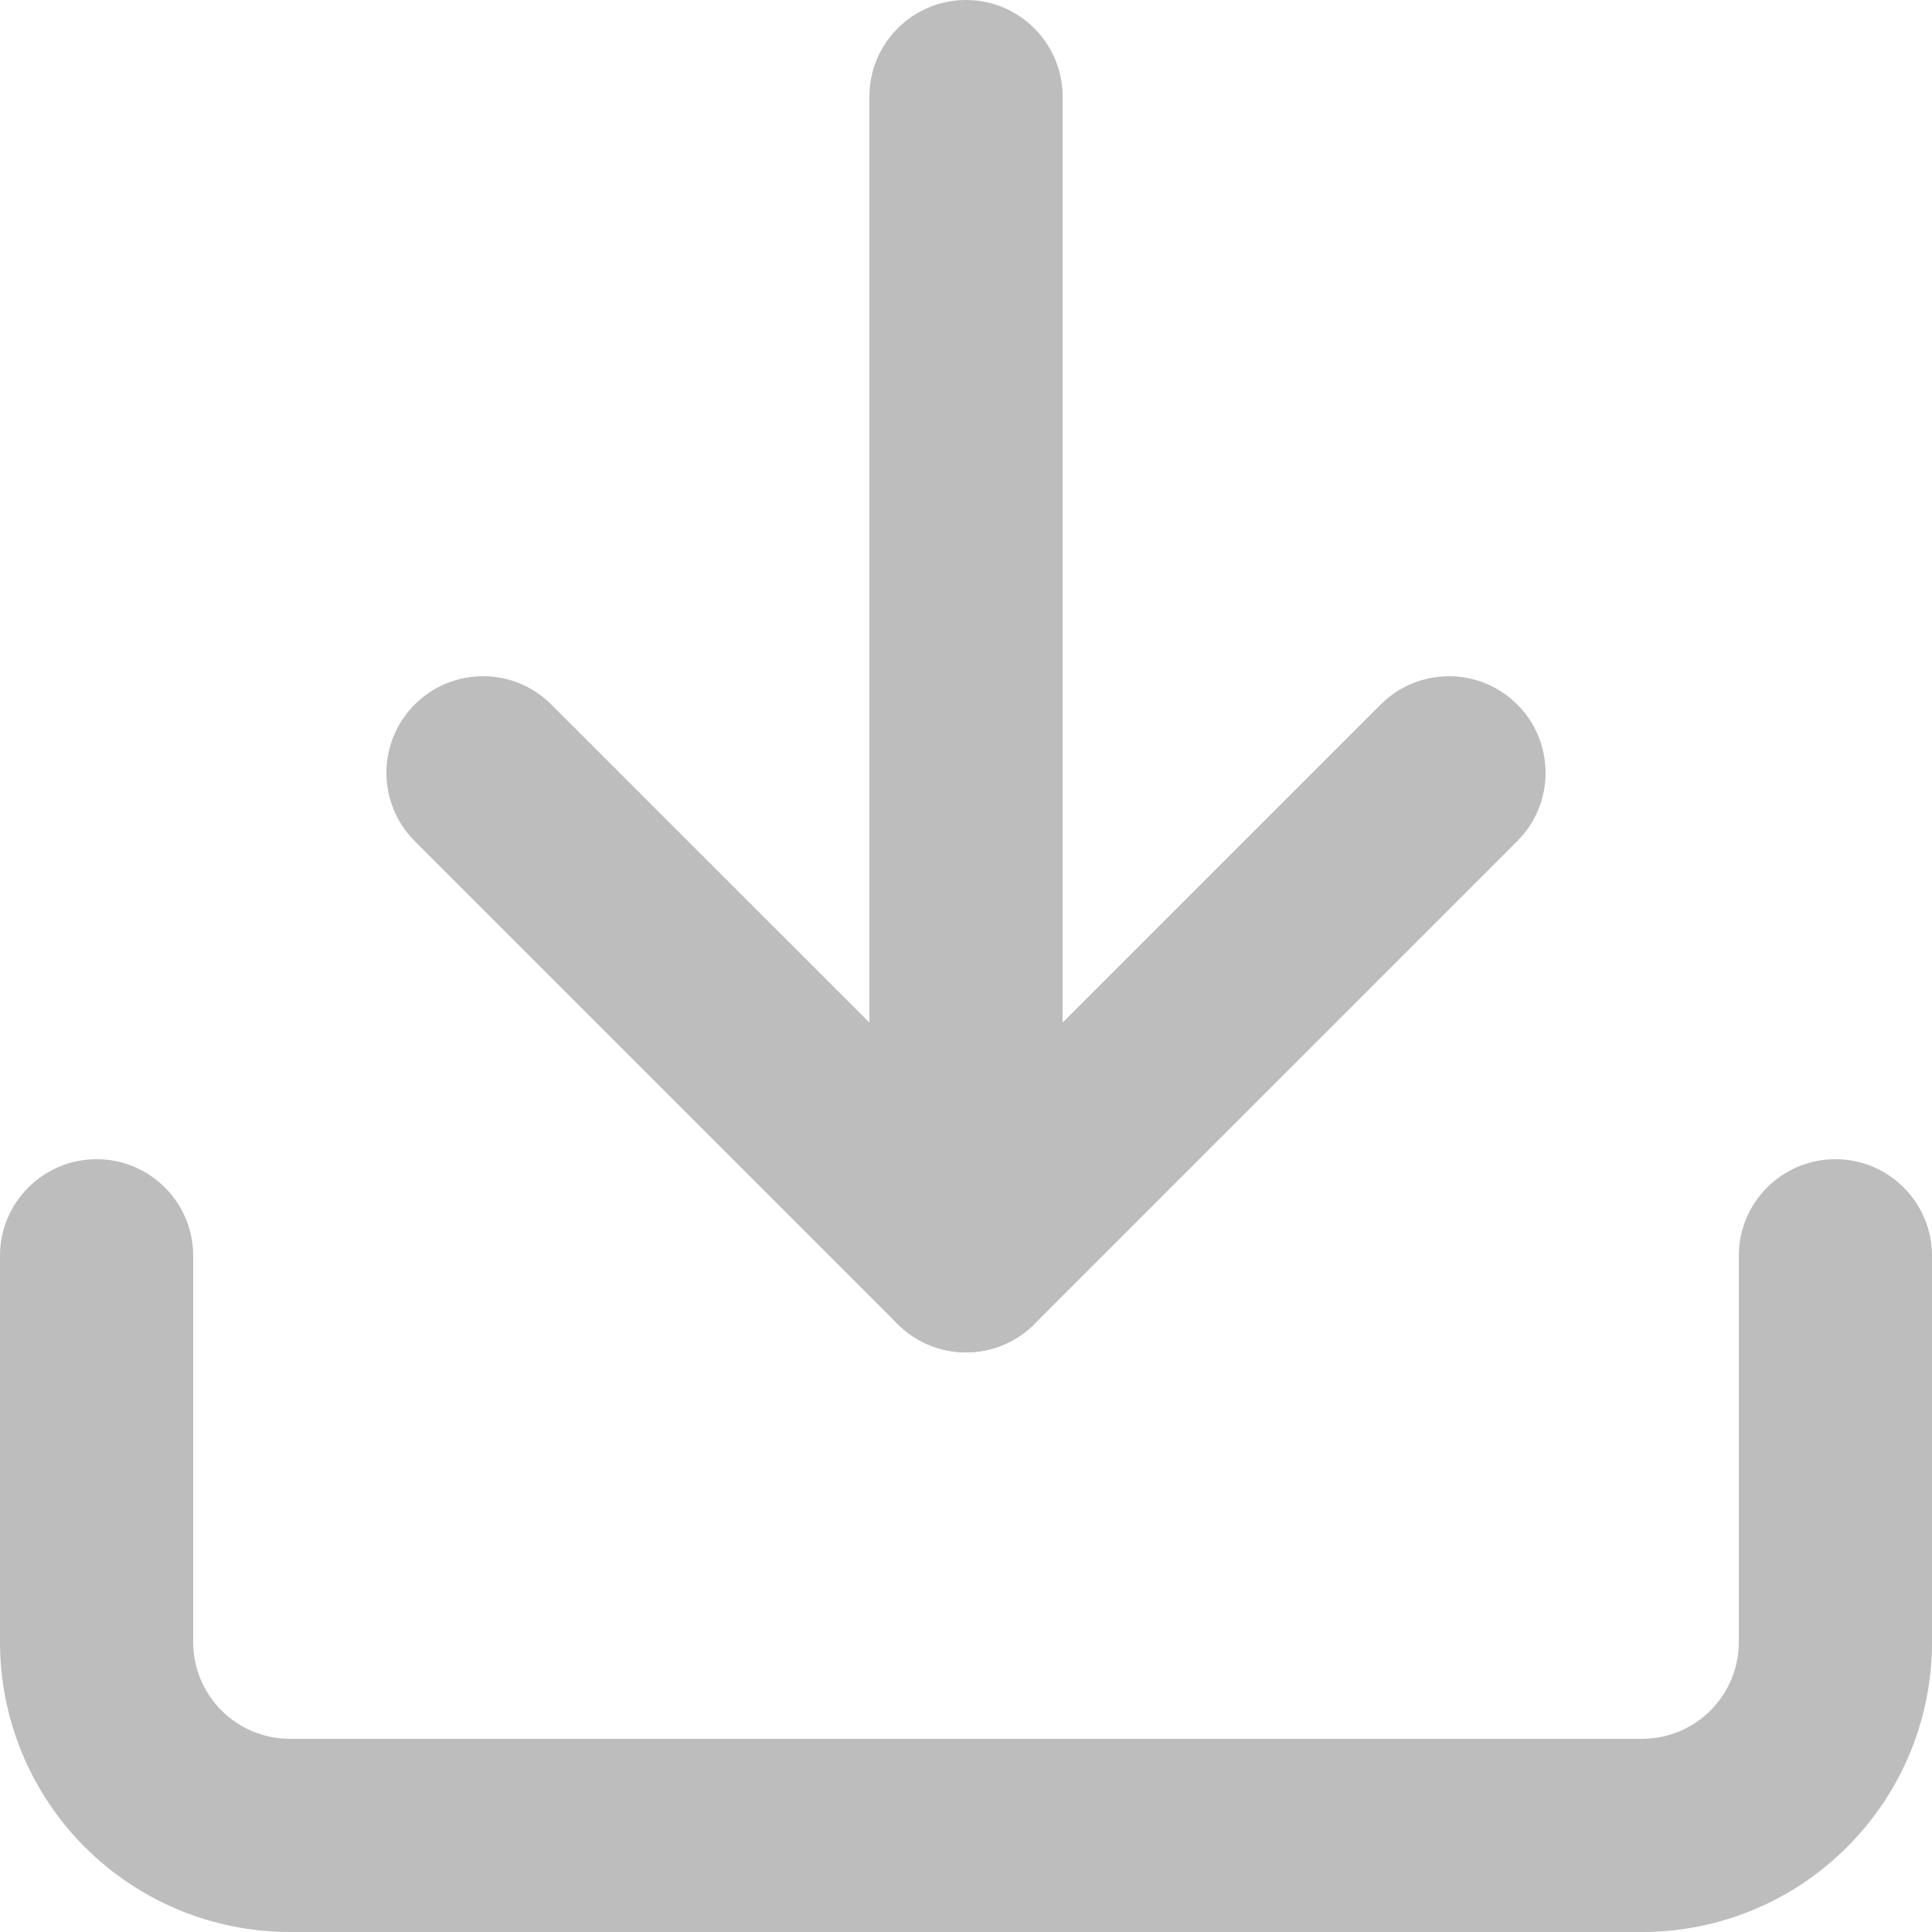
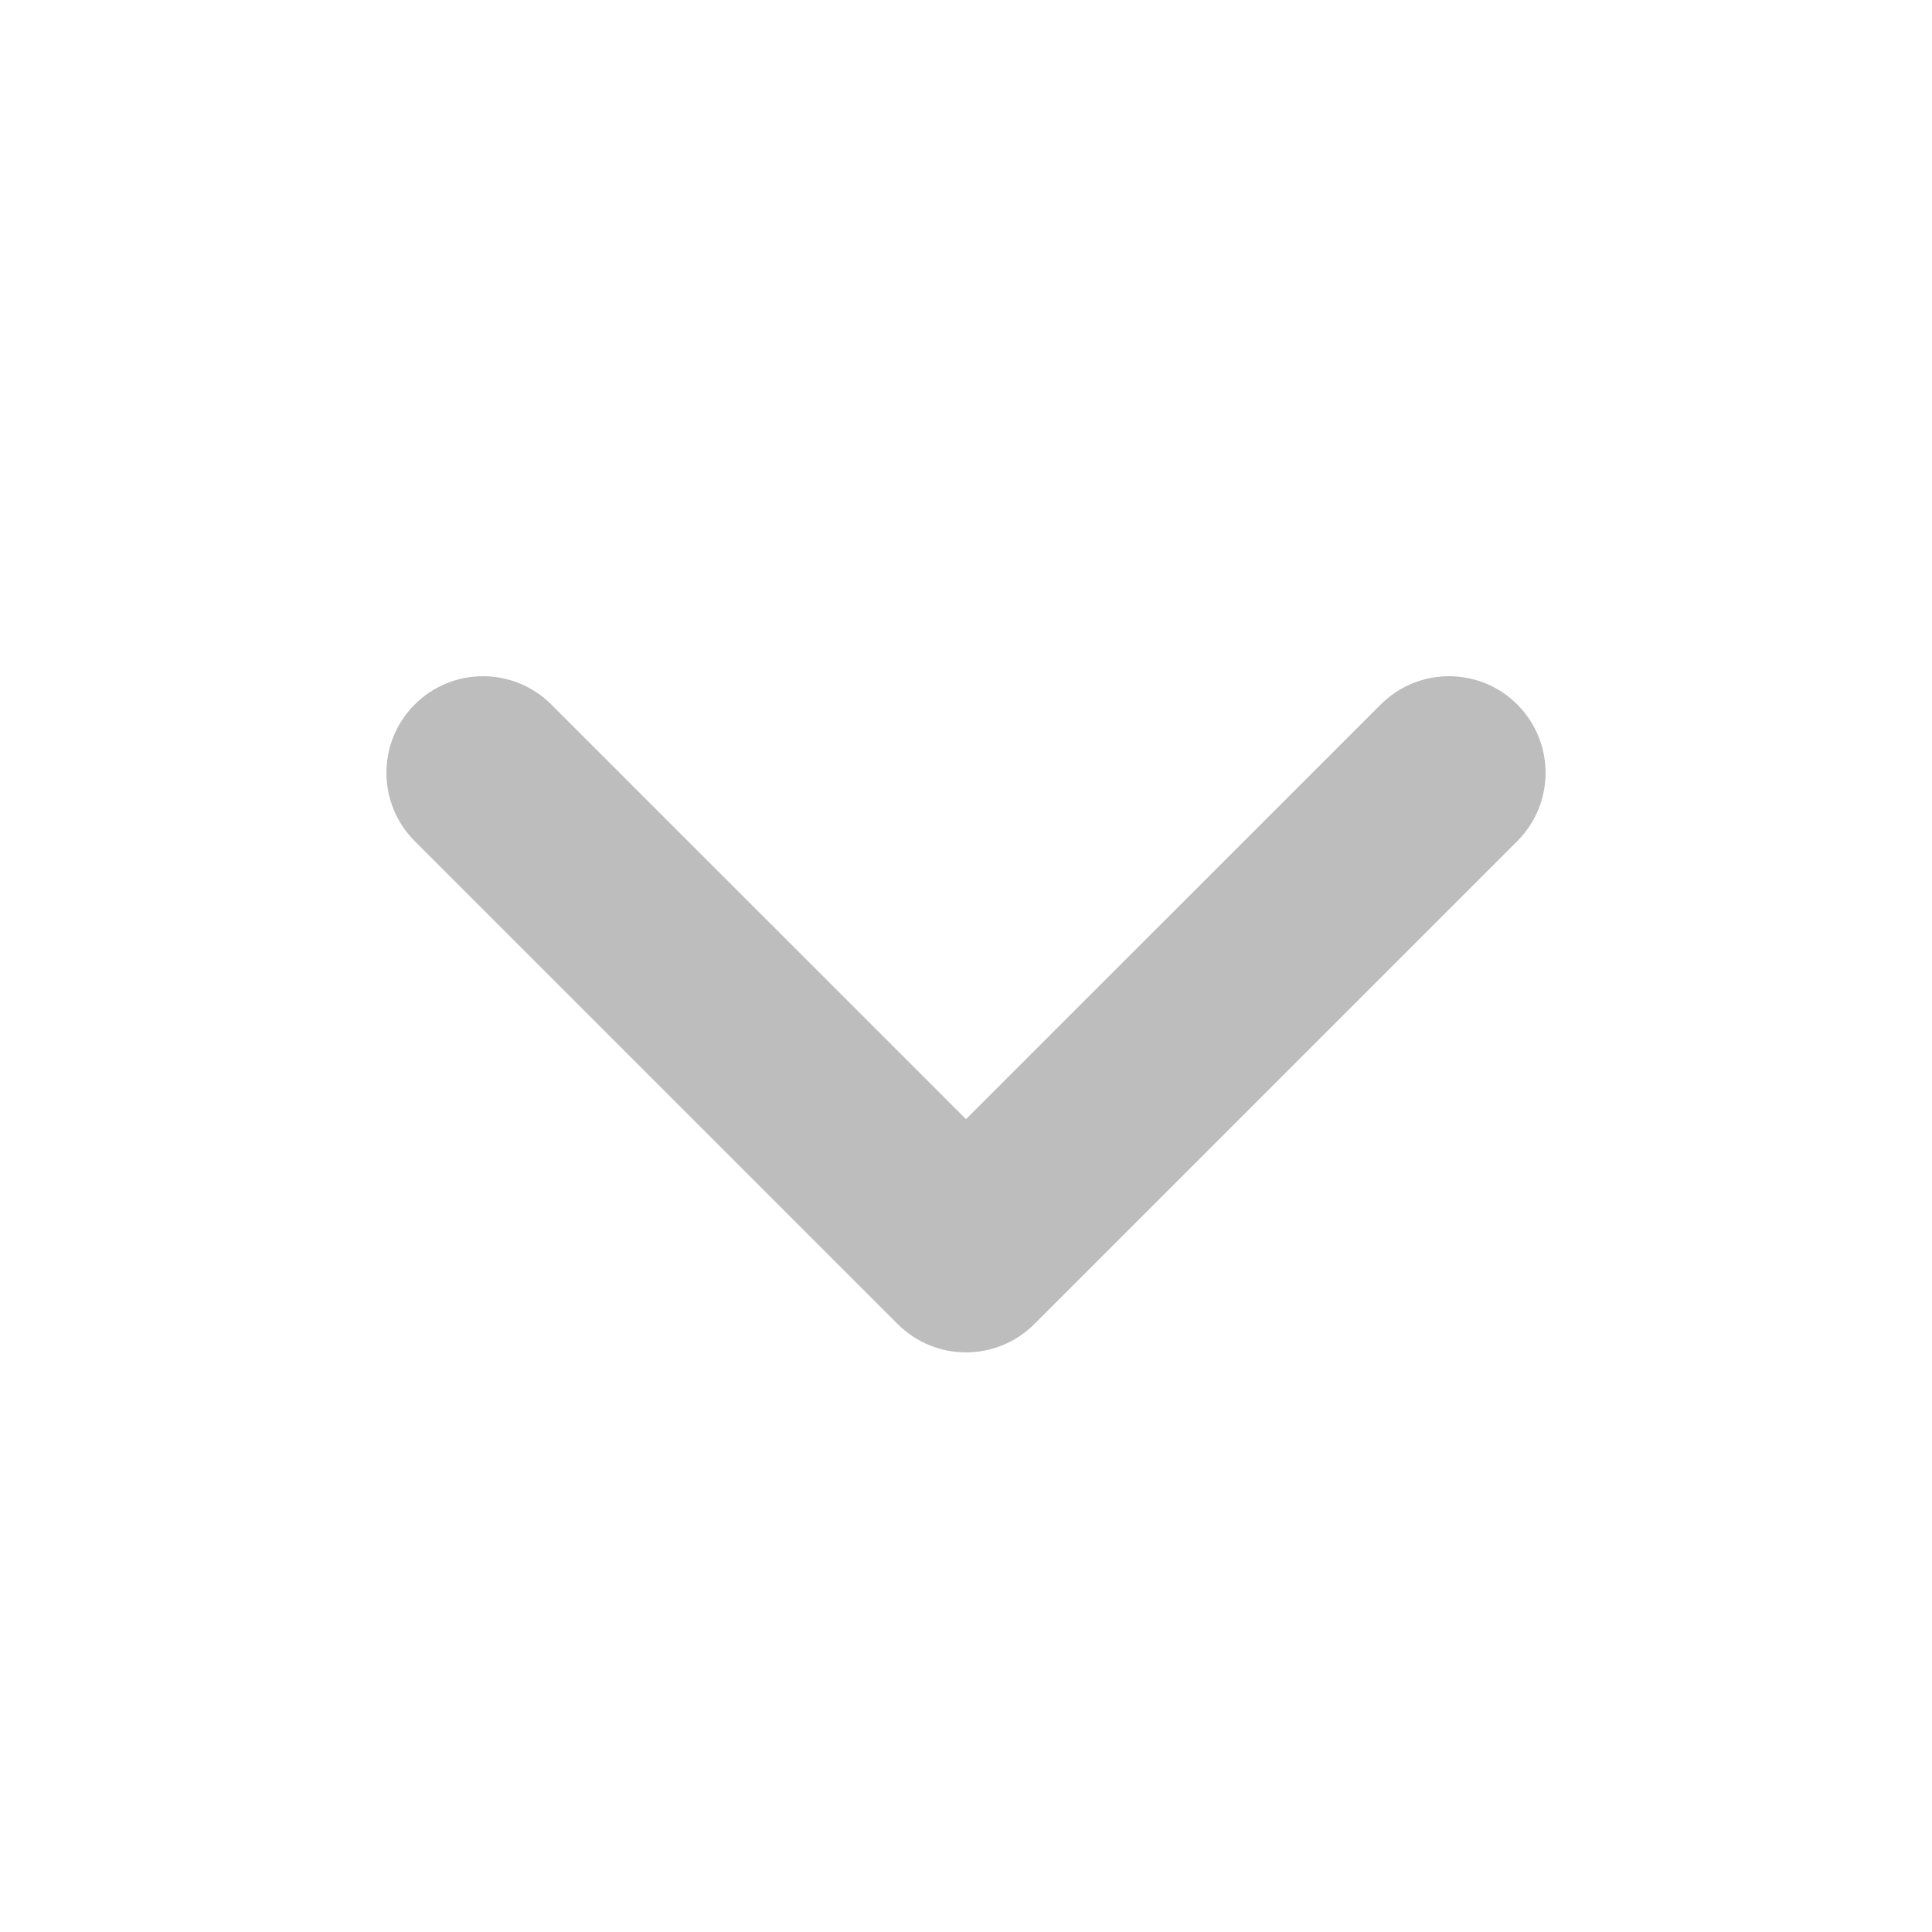
<svg xmlns="http://www.w3.org/2000/svg" width="23" height="23" viewBox="0 0 23 23" fill="none">
-   <path fill-rule="evenodd" clip-rule="evenodd" d="M1.15 13.8C1.785 13.8 2.3 14.315 2.3 14.95V19.55C2.3 19.855 2.421 20.147 2.637 20.363C2.852 20.579 3.145 20.7 3.45 20.7H19.55C19.855 20.7 20.148 20.579 20.363 20.363C20.579 20.147 20.7 19.855 20.7 19.55V14.95C20.7 14.315 21.215 13.8 21.85 13.8C22.485 13.8 23 14.315 23 14.95V19.55C23 20.465 22.637 21.342 21.989 21.989C21.343 22.636 20.465 23 19.55 23H3.45C2.535 23 1.657 22.636 1.01 21.989C0.363 21.342 0 20.465 0 19.55V14.95C0 14.315 0.515 13.8 1.15 13.8Z" fill="#BDBDBD" />
  <path fill-rule="evenodd" clip-rule="evenodd" d="M4.937 8.387C5.386 7.938 6.114 7.938 6.563 8.387L11.5 13.323L16.437 8.387C16.886 7.938 17.614 7.938 18.063 8.387C18.512 8.836 18.512 9.564 18.063 10.013L12.313 15.763C11.864 16.212 11.136 16.212 10.687 15.763L4.937 10.013C4.488 9.564 4.488 8.836 4.937 8.387Z" fill="#BDBDBD" />
-   <path fill-rule="evenodd" clip-rule="evenodd" d="M11.5 0C12.135 0 12.65 0.515 12.65 1.15V14.95C12.65 15.585 12.135 16.1 11.5 16.1C10.865 16.1 10.35 15.585 10.35 14.95V1.15C10.35 0.515 10.865 0 11.5 0Z" fill="#BDBDBD" />
</svg>